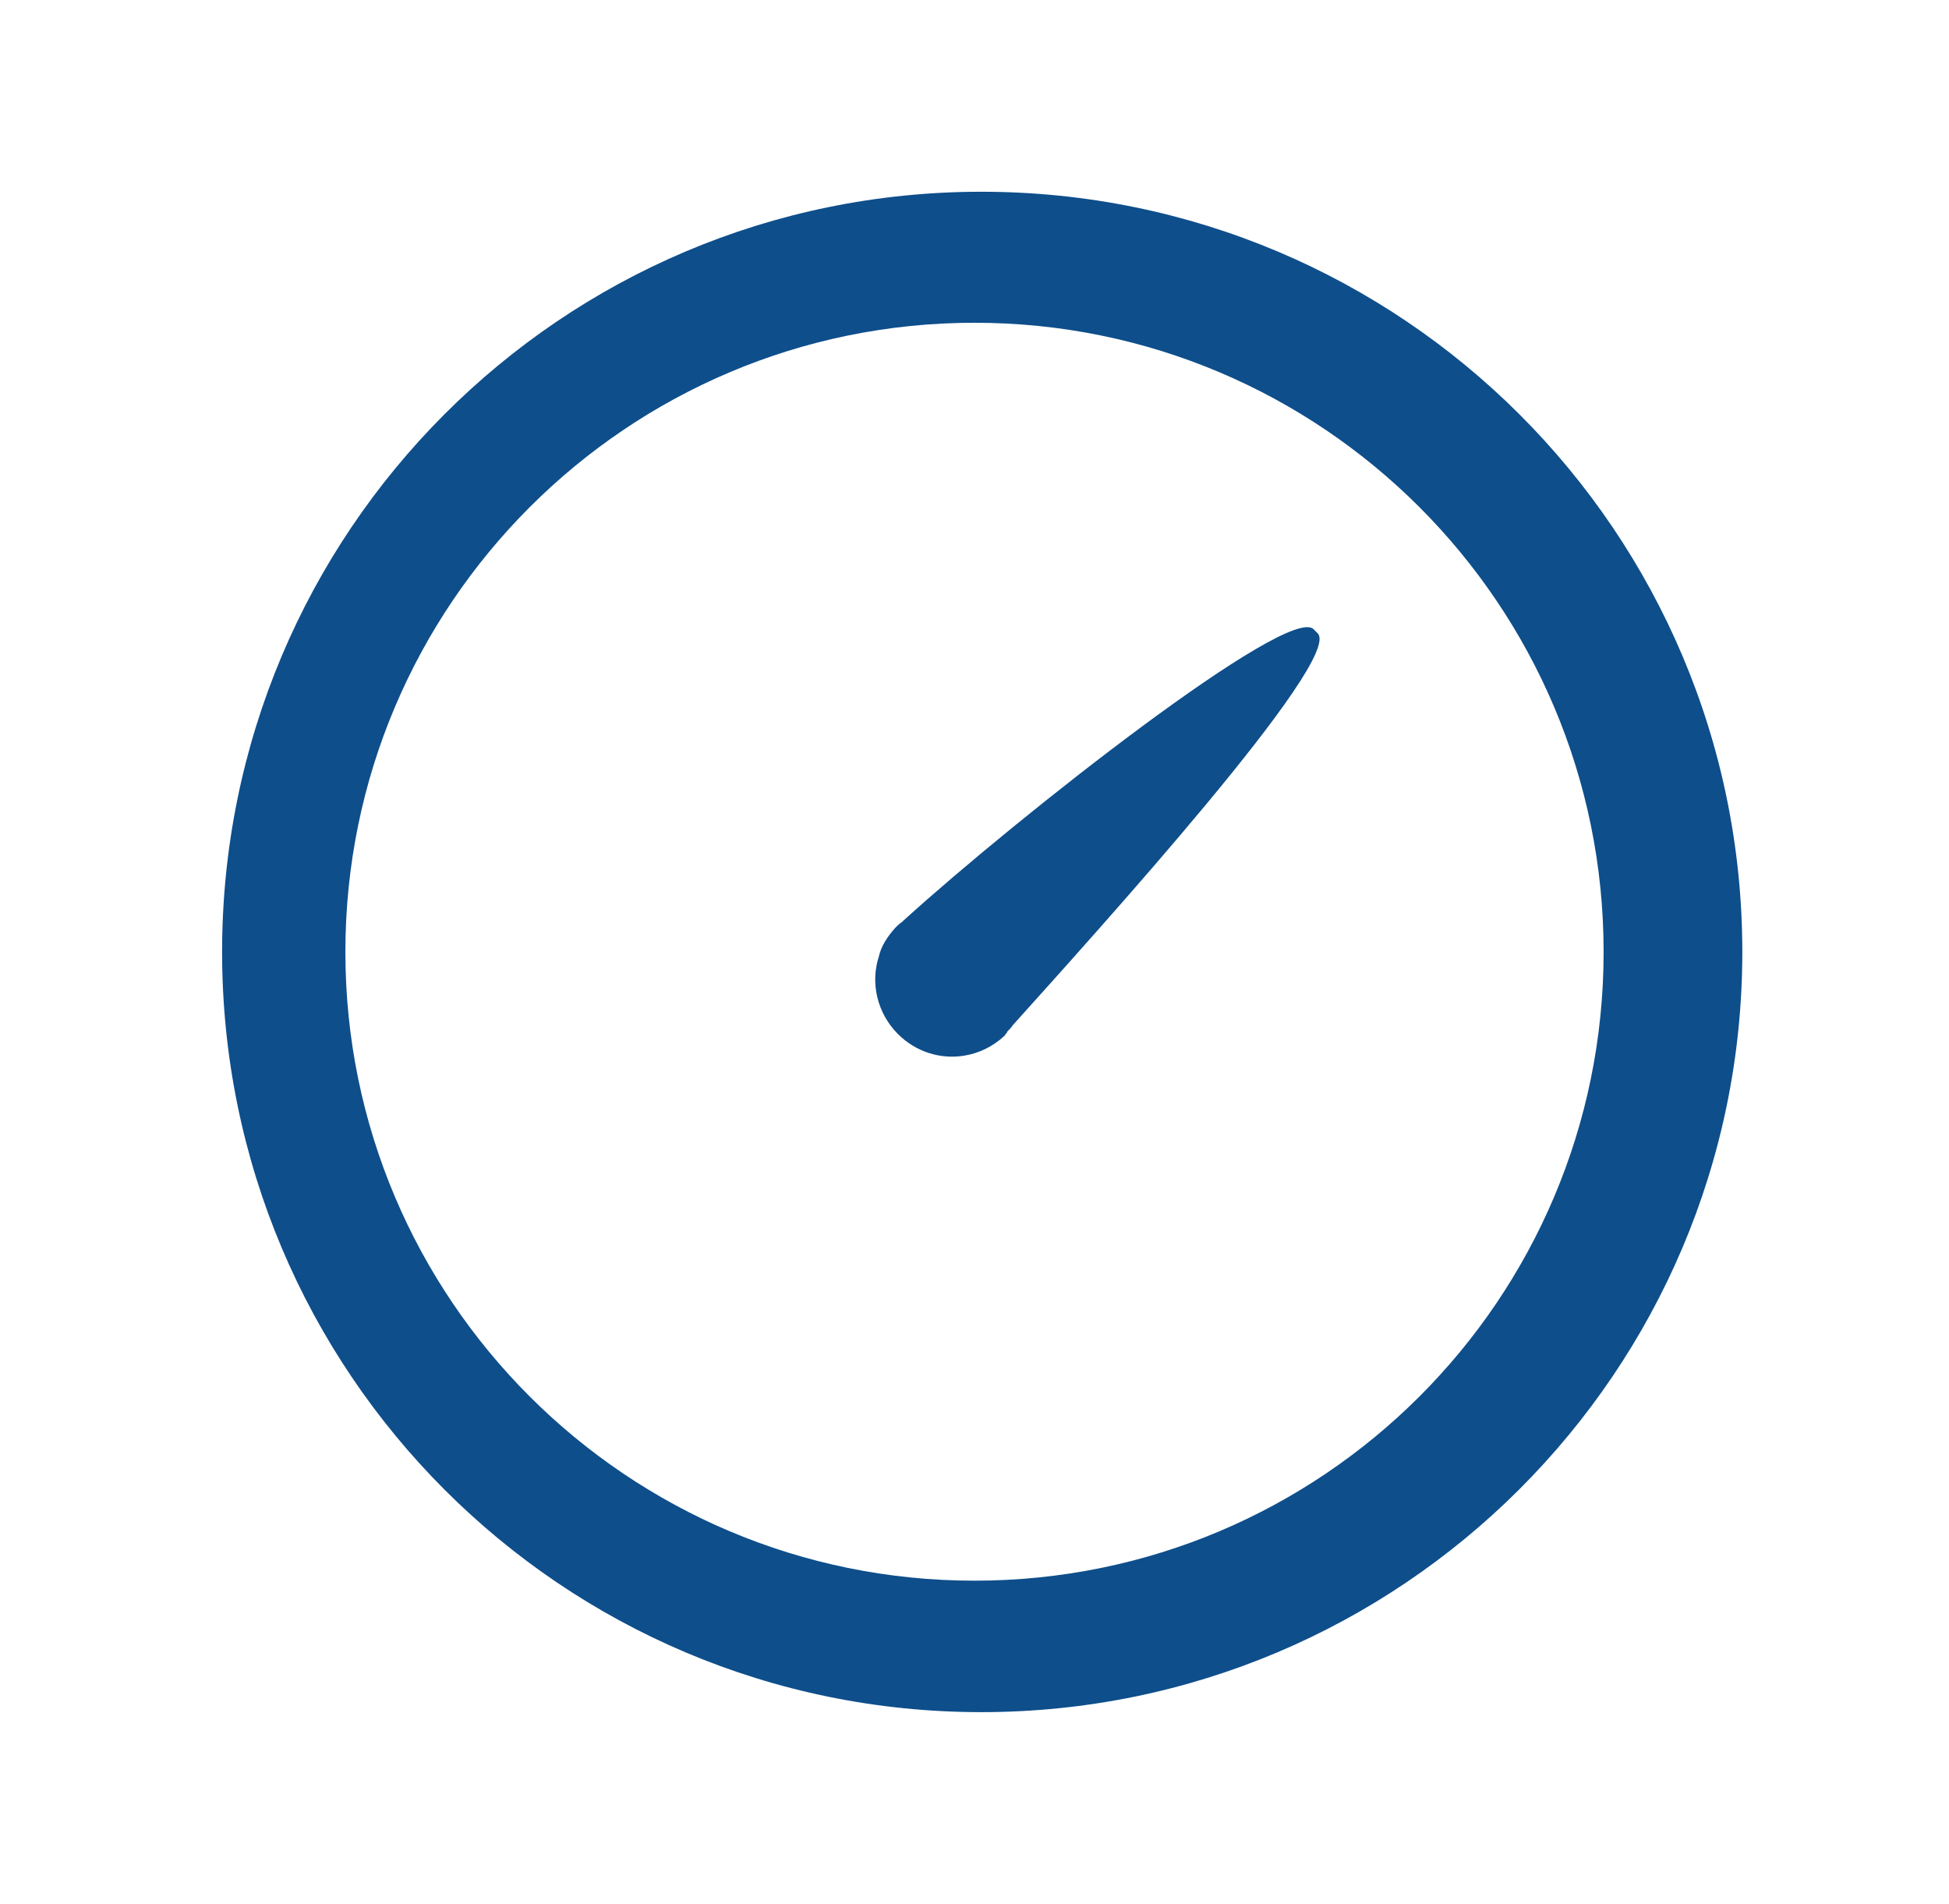
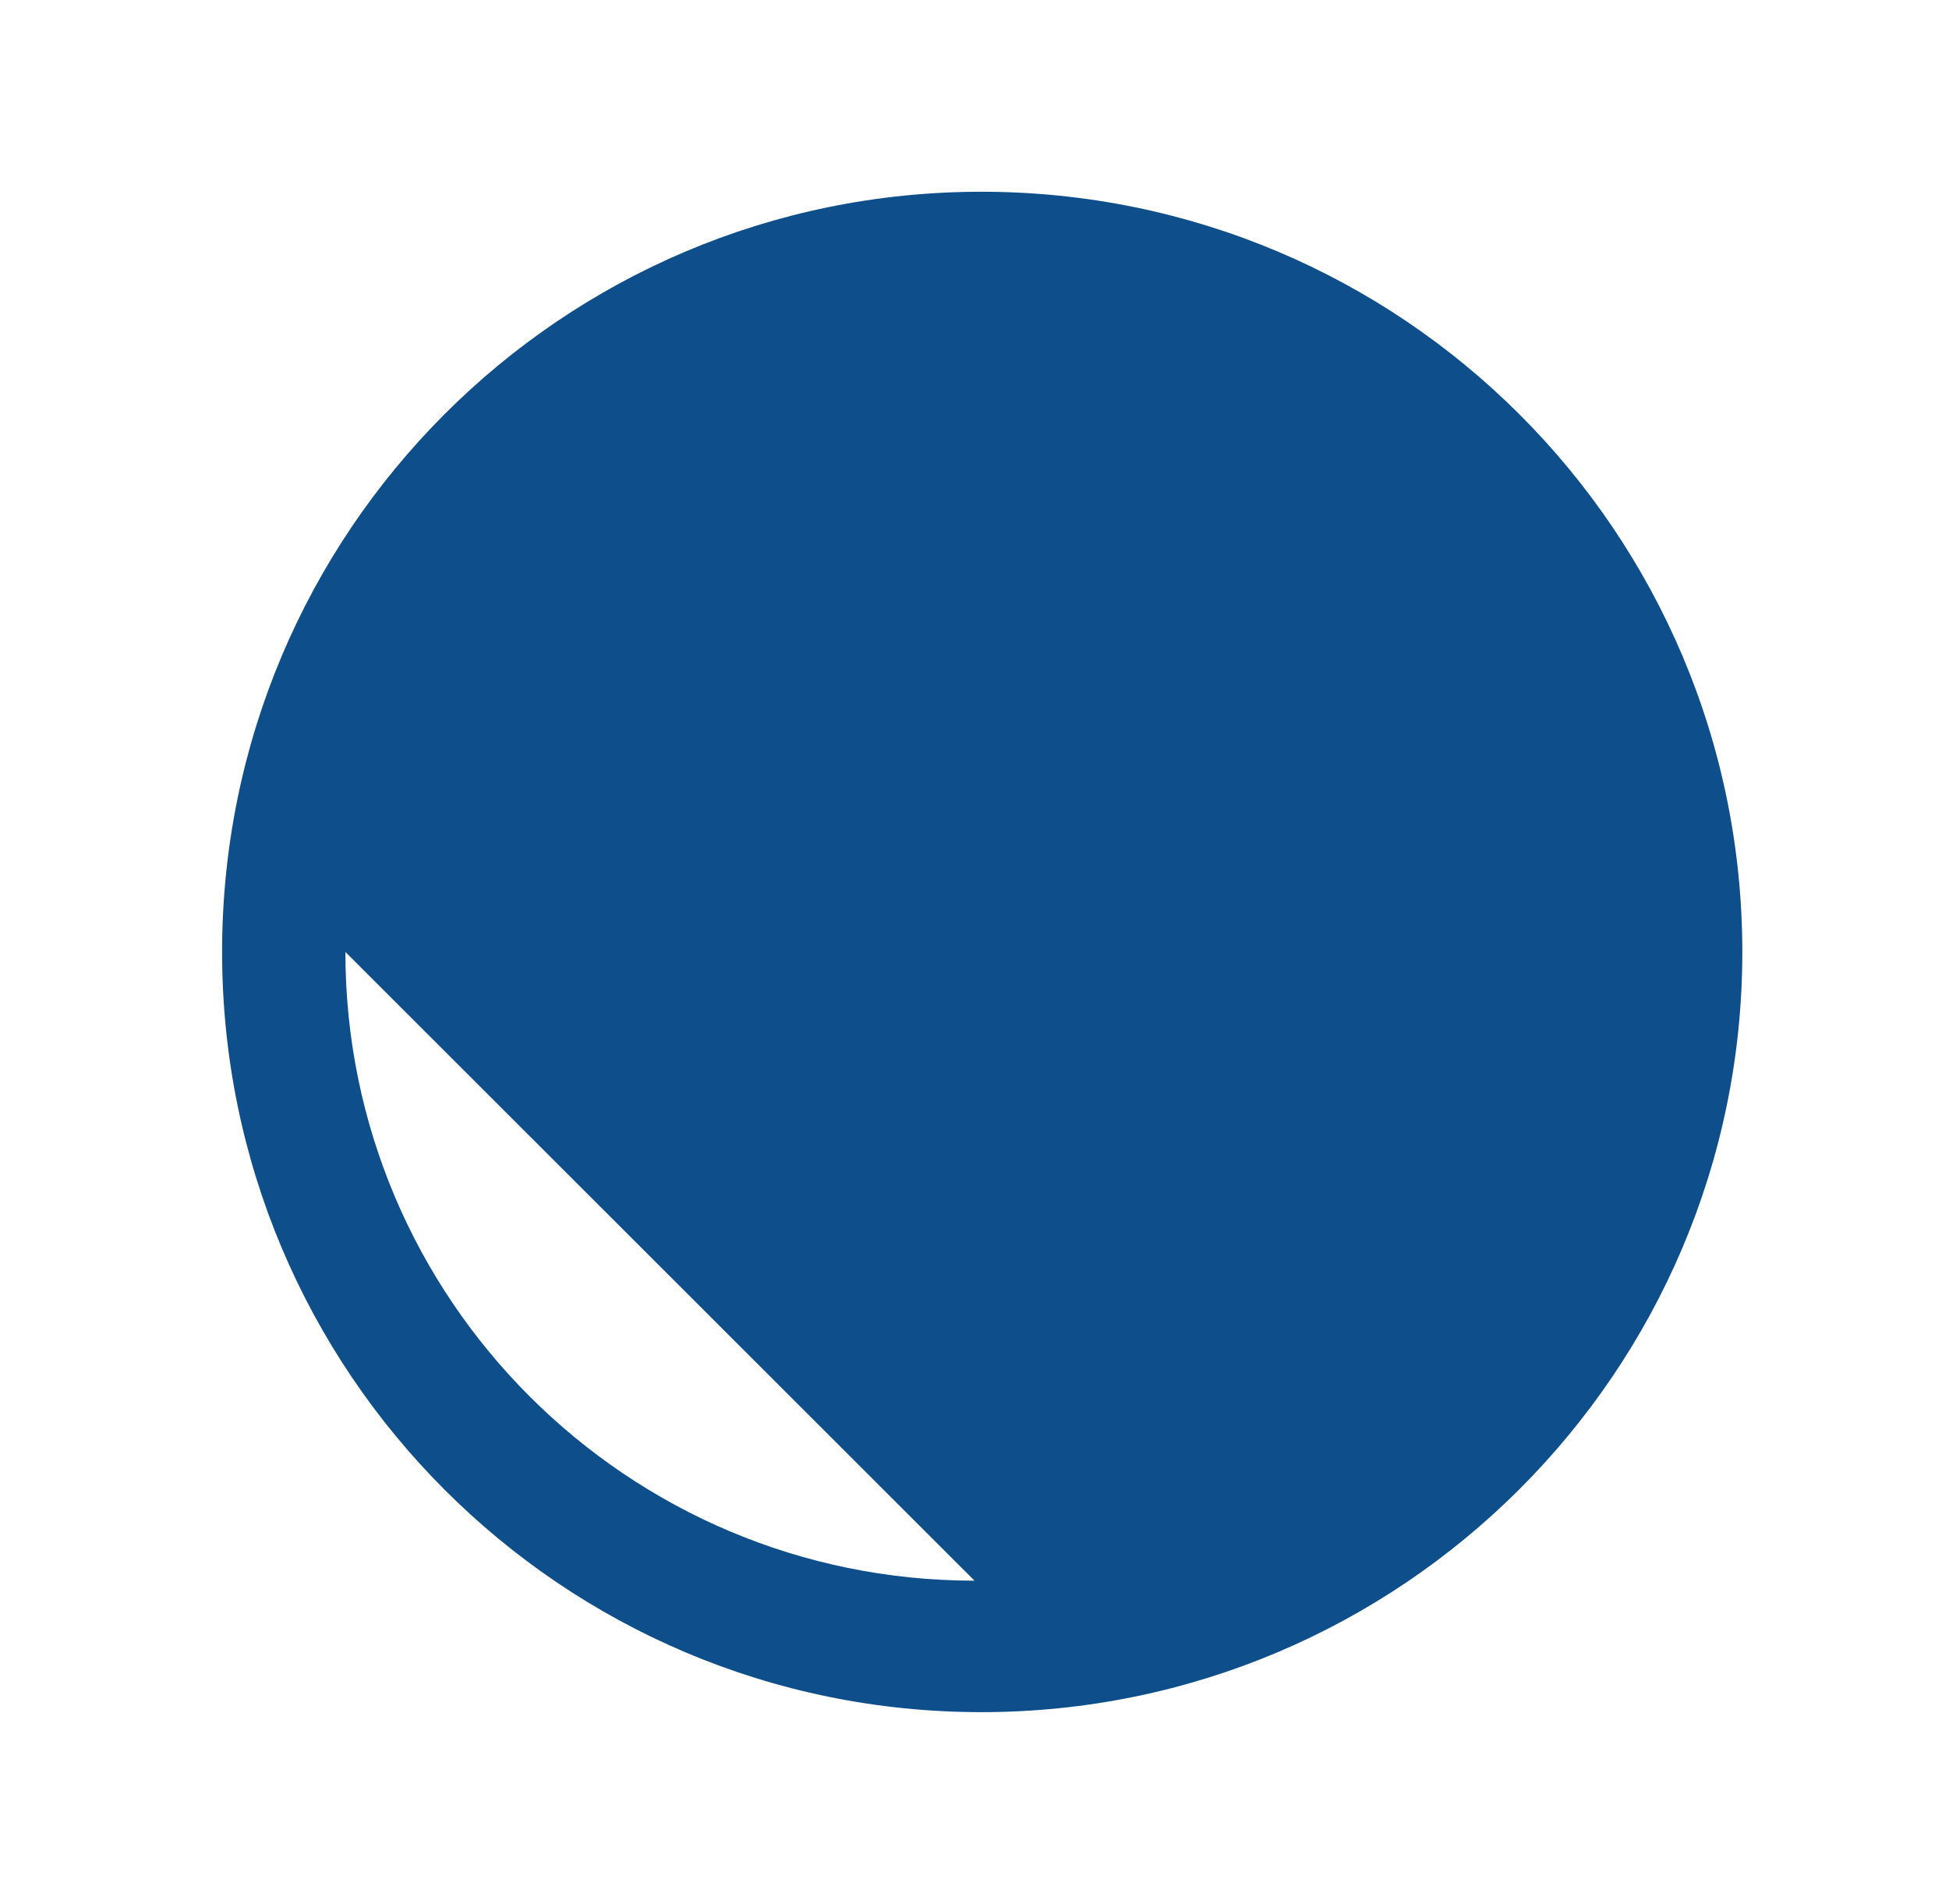
<svg xmlns="http://www.w3.org/2000/svg" id="Layer_1" width="43" height="42" viewBox="0 0 43 42">
  <defs>
    <style>
      .cls-1 {
        fill: #0e4e8b;
        stroke-width: 0px;
      }
    </style>
  </defs>
-   <path class="cls-1" d="M21.65,4.23c-9.26,0-16.75,7.51-16.75,16.77s7.49,16.77,16.75,16.77,16.79-7.51,16.79-16.77S30.93,4.23,21.65,4.23ZM21.5,34.87c-7.66,0-13.88-6.21-13.88-13.87s6.22-13.88,13.88-13.88,13.88,6.21,13.88,13.88-6.22,13.87-13.88,13.87Z" />
-   <path class="cls-1" d="M22.19,22.82l-.04.04c-.25.23-.56.38-.89.43-.51.08-1.05-.08-1.45-.48-.46-.46-.61-1.13-.42-1.71h0c.05-.23.19-.44.36-.63l.03-.03s.07-.07.12-.1l.03-.03c2.58-2.34,8.5-6.98,9.05-6.43l.09.09c.58.57-4.87,6.58-6.72,8.64-.04.06-.08.1-.13.15,0,.03-.03.05-.05.06Z" />
+   <path class="cls-1" d="M21.65,4.23c-9.26,0-16.75,7.51-16.75,16.77s7.49,16.77,16.75,16.77,16.79-7.51,16.79-16.77S30.93,4.23,21.65,4.23ZM21.5,34.87c-7.66,0-13.88-6.21-13.88-13.87Z" />
</svg>